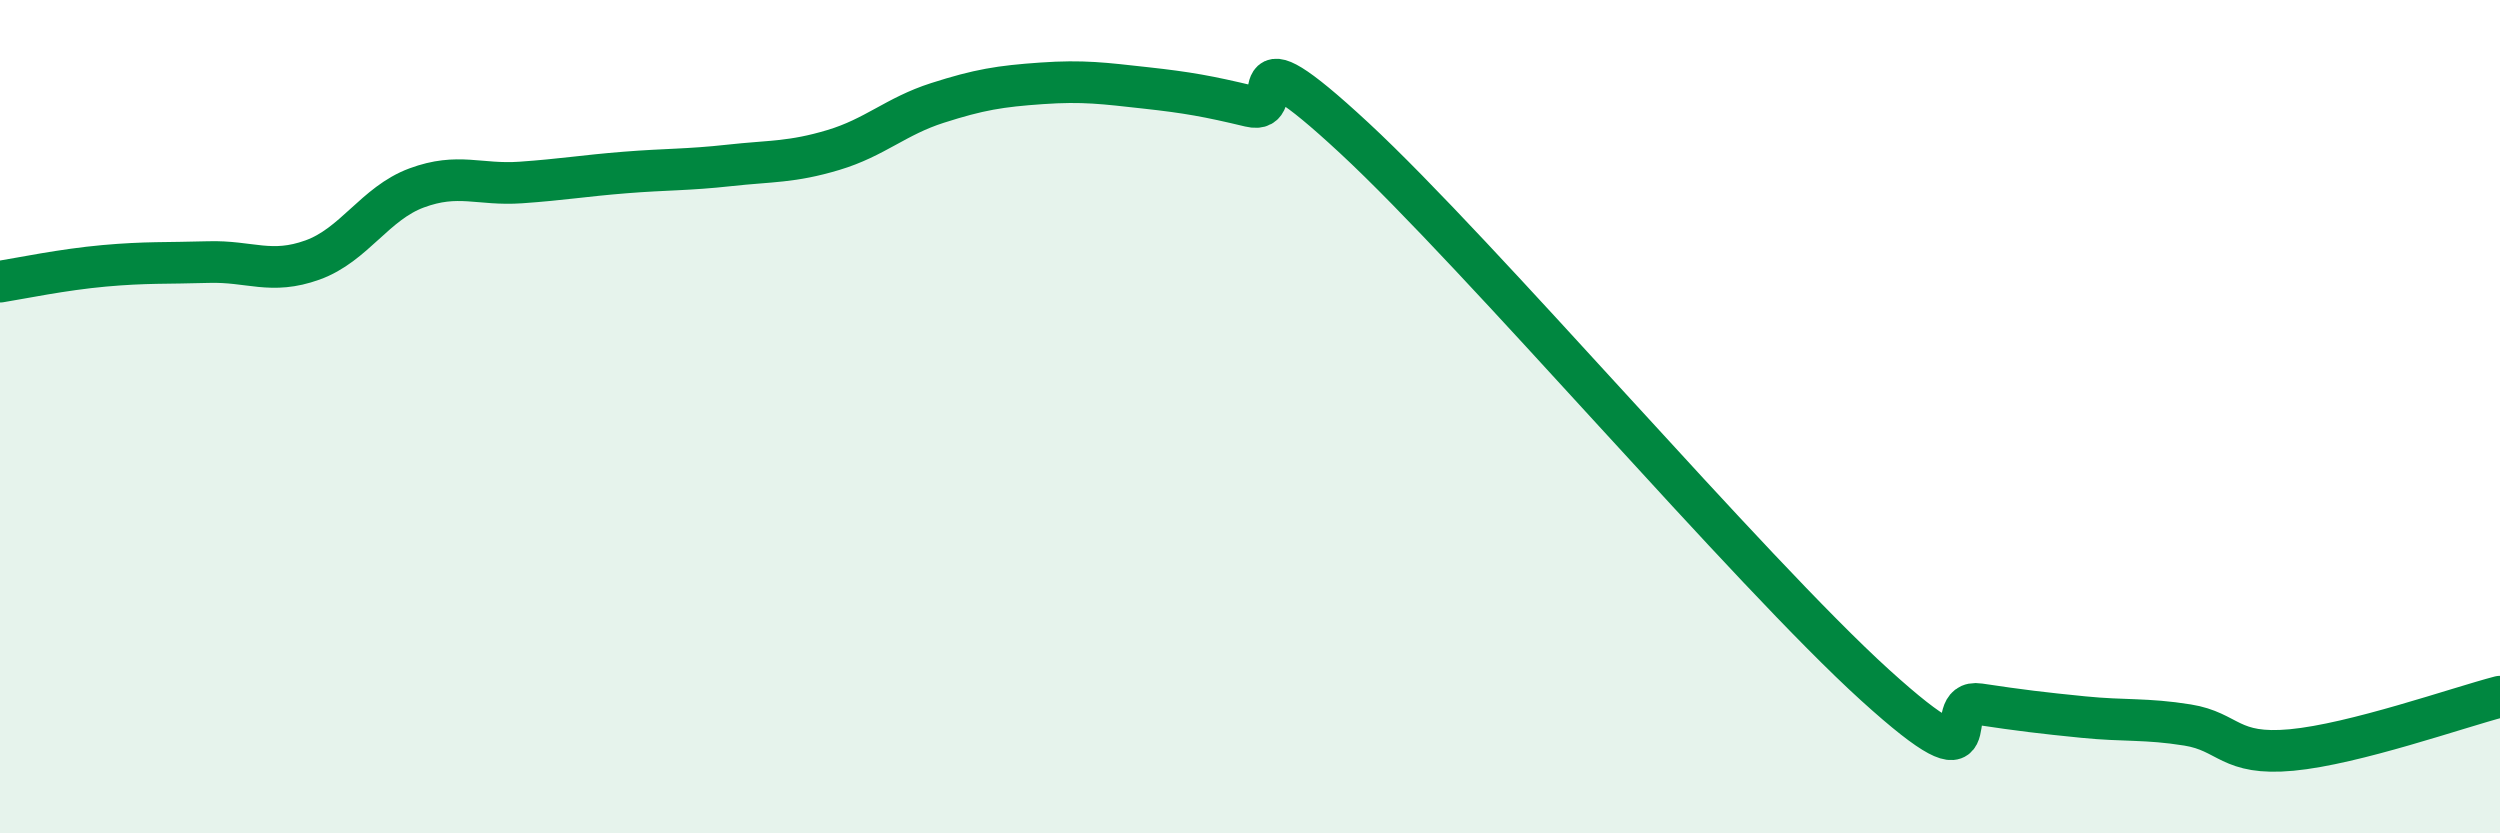
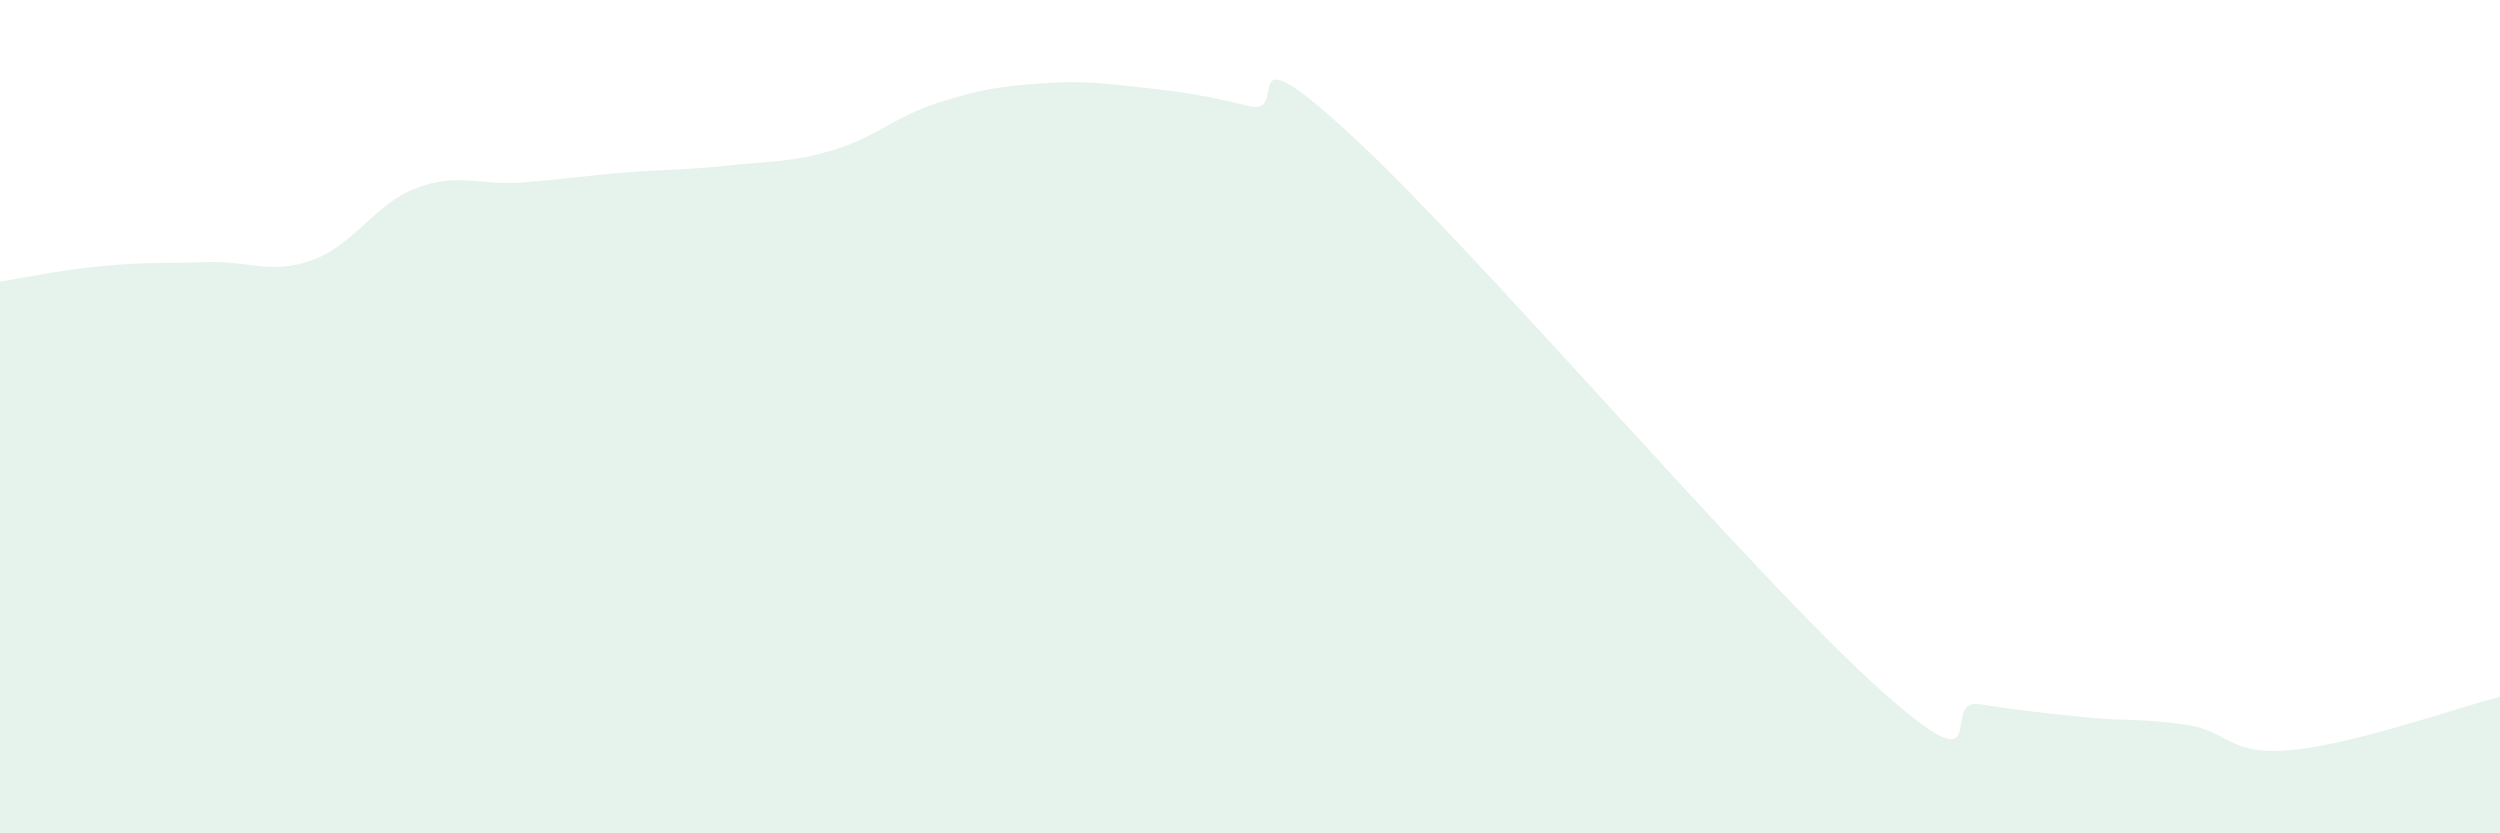
<svg xmlns="http://www.w3.org/2000/svg" width="60" height="20" viewBox="0 0 60 20">
  <path d="M 0,6.76 C 0.5,6.68 1.5,6.47 2.5,6.38 C 3.5,6.29 4,6.32 5,6.29 C 6,6.26 6.5,6.6 7.5,6.24 C 8.5,5.88 9,4.88 10,4.51 C 11,4.14 11.5,4.45 12.5,4.38 C 13.5,4.31 14,4.22 15,4.14 C 16,4.06 16.5,4.08 17.5,3.97 C 18.5,3.86 19,3.9 20,3.6 C 21,3.3 21.5,2.79 22.5,2.47 C 23.5,2.15 24,2.07 25,2 C 26,1.93 26.5,2 27.5,2.11 C 28.5,2.22 29,2.31 30,2.55 C 31,2.79 29.5,0.53 32.5,3.31 C 35.5,6.09 42,13.72 45,16.44 C 48,19.16 46.5,16.75 47.5,16.9 C 48.5,17.05 49,17.11 50,17.21 C 51,17.31 51.5,17.24 52.5,17.4 C 53.5,17.56 53.5,18.14 55,18 C 56.5,17.86 59,16.98 60,16.72L60 20L0 20Z" fill="#008740" opacity="0.1" stroke-linecap="round" stroke-linejoin="round" />
-   <path d="M 0,6.76 C 0.5,6.68 1.5,6.47 2.5,6.38 C 3.5,6.29 4,6.32 5,6.29 C 6,6.26 6.5,6.6 7.5,6.24 C 8.5,5.88 9,4.88 10,4.51 C 11,4.14 11.5,4.45 12.5,4.38 C 13.5,4.31 14,4.22 15,4.14 C 16,4.06 16.5,4.08 17.5,3.97 C 18.5,3.86 19,3.9 20,3.6 C 21,3.3 21.5,2.79 22.5,2.47 C 23.5,2.15 24,2.07 25,2 C 26,1.93 26.5,2 27.5,2.11 C 28.5,2.22 29,2.31 30,2.55 C 31,2.79 29.5,0.53 32.5,3.31 C 35.5,6.09 42,13.72 45,16.44 C 48,19.16 46.5,16.75 47.5,16.9 C 48.5,17.05 49,17.11 50,17.21 C 51,17.31 51.5,17.24 52.5,17.4 C 53.5,17.56 53.5,18.14 55,18 C 56.5,17.86 59,16.98 60,16.72" stroke="#008740" stroke-width="1" fill="none" stroke-linecap="round" stroke-linejoin="round" />
</svg>